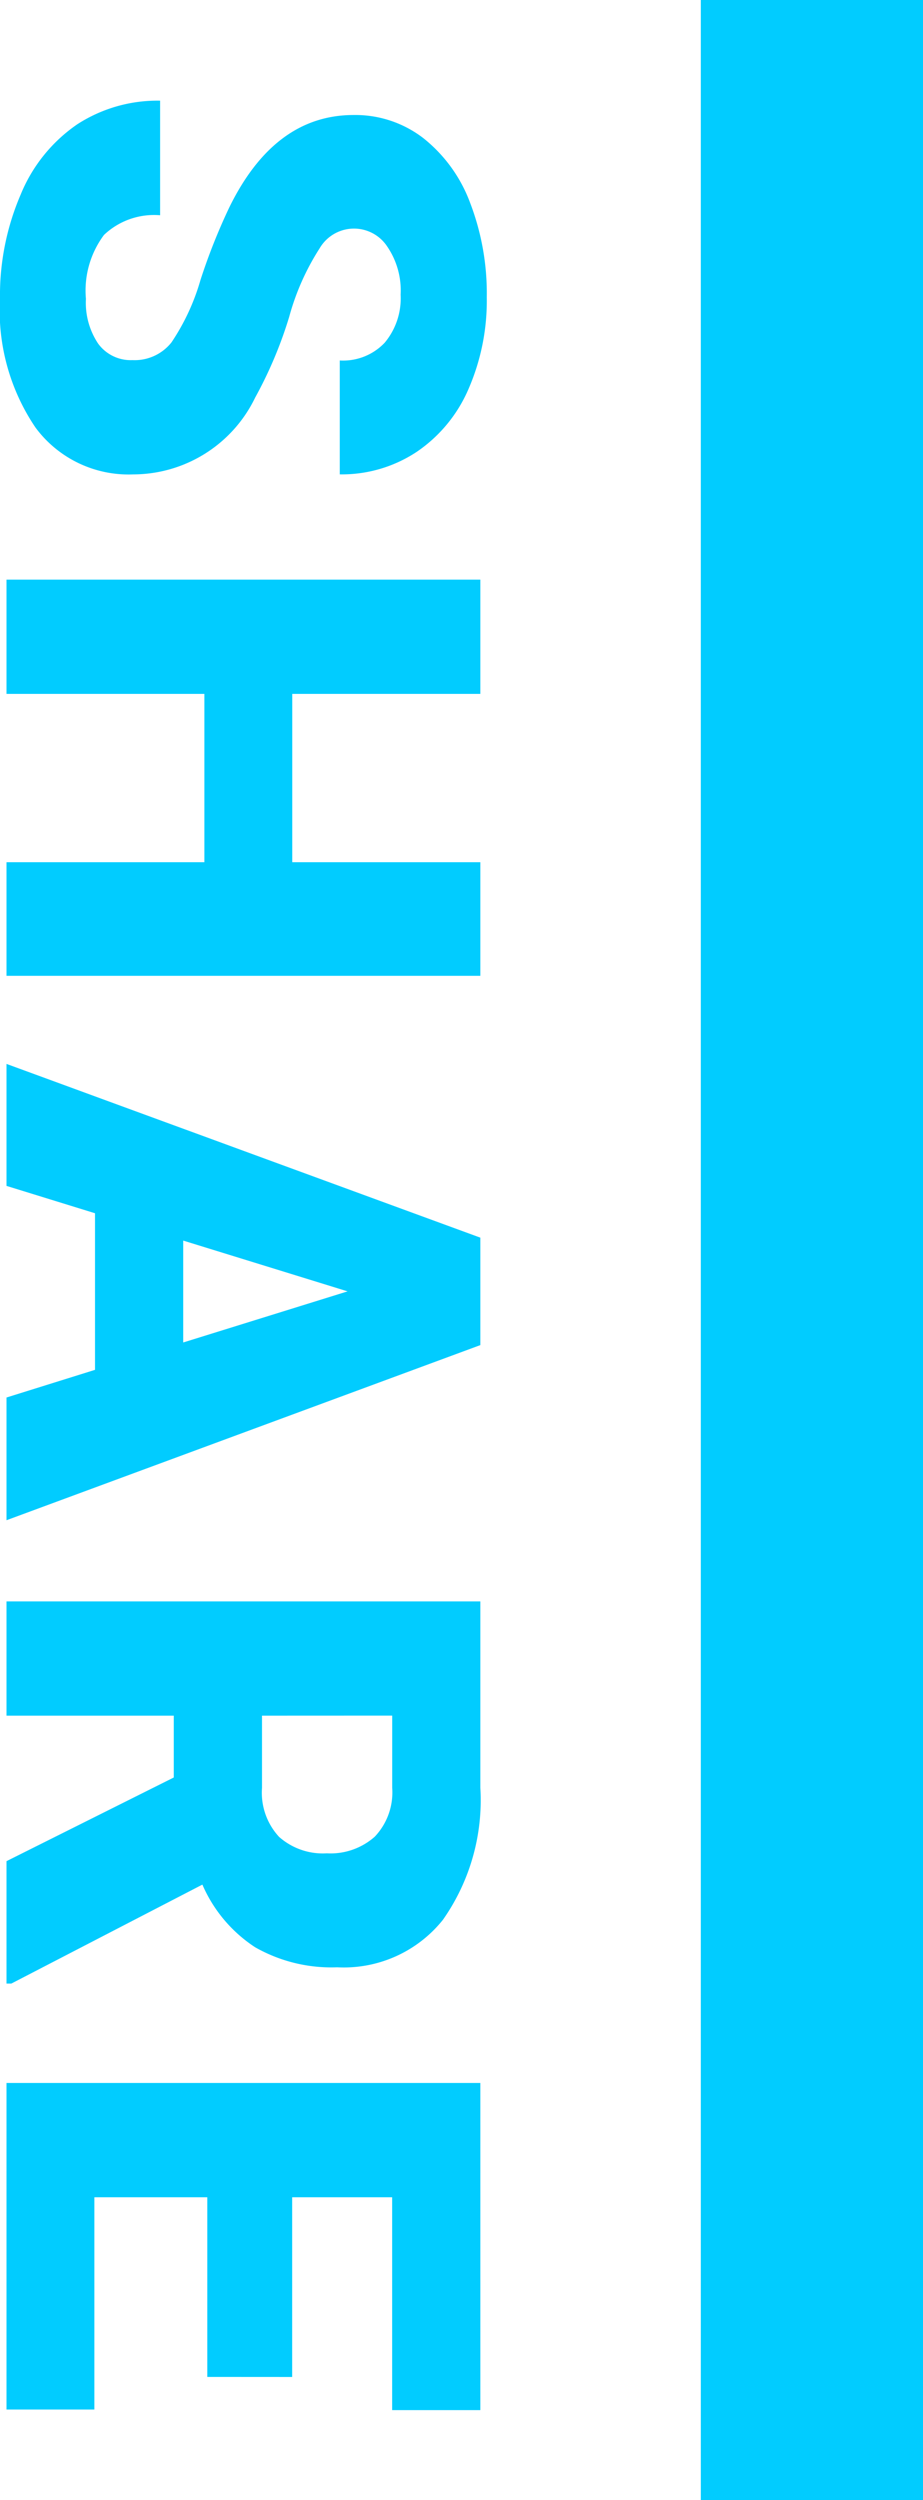
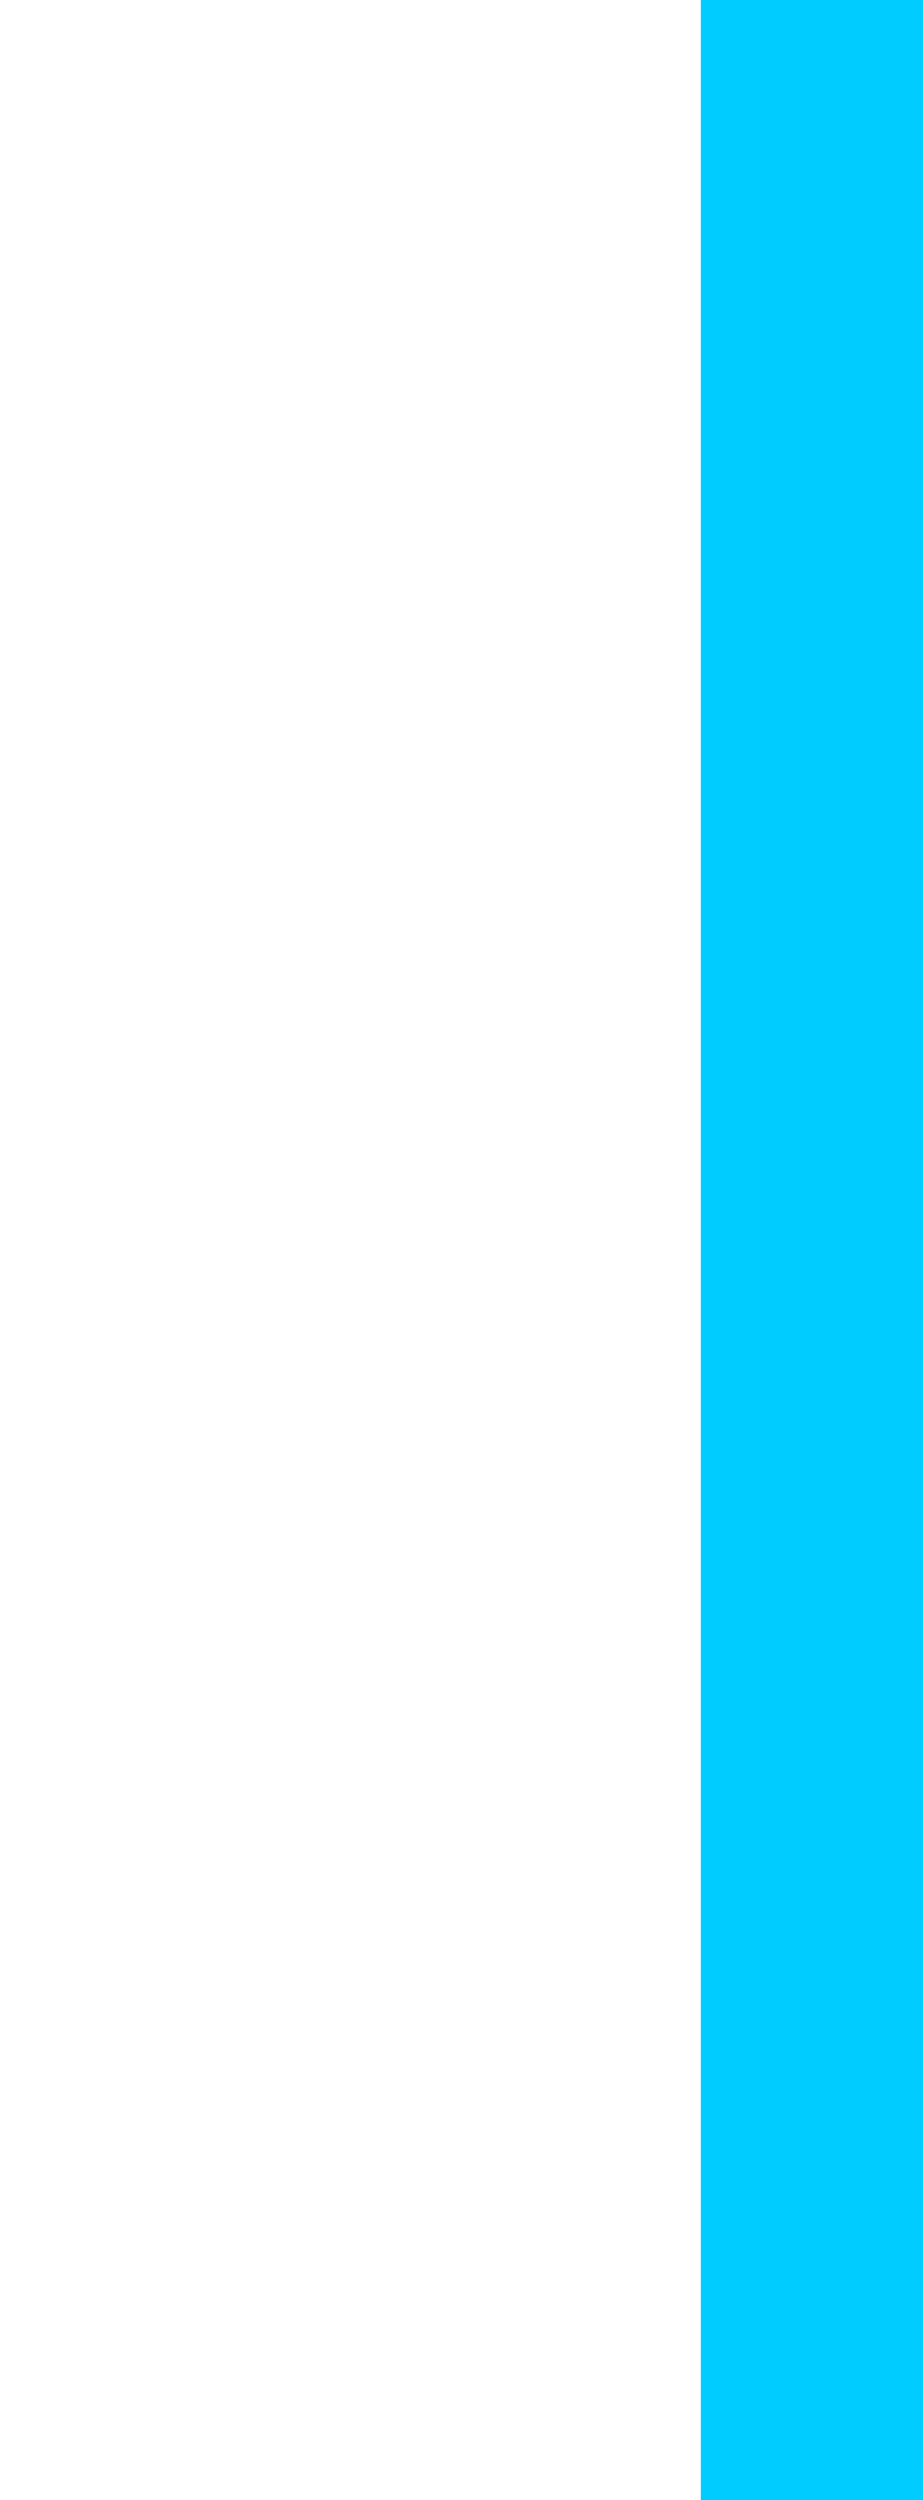
<svg xmlns="http://www.w3.org/2000/svg" height="90" viewBox="0 0 33.234 90" width="33.234">
  <g fill="#01ccff">
    <path d="m25.234 0h8v90h-8z" />
-     <path d="m12.964 20.465a1.69 1.69 0 0 0 -.639-1.406 7.938 7.938 0 0 0 -2.244-1.043 21.53 21.53 0 0 1 -2.625-1.043q-3.316-1.629-3.316-4.473a4.014 4.014 0 0 1 .826-2.5 5.344 5.344 0 0 1 2.334-1.693 9.1 9.1 0 0 1 3.4-.6 7.958 7.958 0 0 1 3.3.656 5.223 5.223 0 0 1 2.268 1.869 4.881 4.881 0 0 1 .809 2.768h-4.1a2.063 2.063 0 0 0 -.639-1.617 2.489 2.489 0 0 0 -1.729-.574 2.807 2.807 0 0 0 -1.74.486 1.432 1.432 0 0 0 .064 2.426 8.867 8.867 0 0 0 2.473 1.1 15.147 15.147 0 0 1 2.906 1.225 4.884 4.884 0 0 1 2.766 4.395 4.166 4.166 0 0 1 -1.688 3.516 7.506 7.506 0 0 1 -4.629 1.277 9.184 9.184 0 0 1 -3.756-.744 5.663 5.663 0 0 1 -2.531-2.039 5.313 5.313 0 0 1 -.85-2.982h4.125a2.617 2.617 0 0 0 .709 2.021 3.351 3.351 0 0 0 2.3.65 2.647 2.647 0 0 0 1.611-.439 1.45 1.45 0 0 0 .595-1.236zm22.165 4.535h-4.09v-7.125h-6.059v7.125h-4.113v-17.062h4.113v6.773h6.059v-6.773h4.09zm14.184-3.187h-5.637l-.985 3.187h-4.391l6.255-17.062h3.867l6.305 17.062h-4.418zm-4.653-3.176h3.668l-1.84-5.918zm19.328.34h-2.226v6.023h-4.113v-17.062h6.715a7.489 7.489 0 0 1 4.746 1.347 4.568 4.568 0 0 1 1.711 3.809 5.55 5.55 0 0 1 -.721 2.953 5.117 5.117 0 0 1 -2.256 1.9l3.563 6.879v.174h-4.407zm-2.226-3.177h2.6a2.339 2.339 0 0 0 1.764-.615 2.375 2.375 0 0 0 .592-1.717 2.4 2.4 0 0 0 -.6-1.729 2.317 2.317 0 0 0 -1.758-.627h-2.6zm23.805 1.97h-6.467v4.066h7.641v3.164h-11.756v-17.062h11.777v3.176h-7.662v3.6h6.469z" transform="matrix(0 1 -1 0 25.234 0)" />
  </g>
</svg>